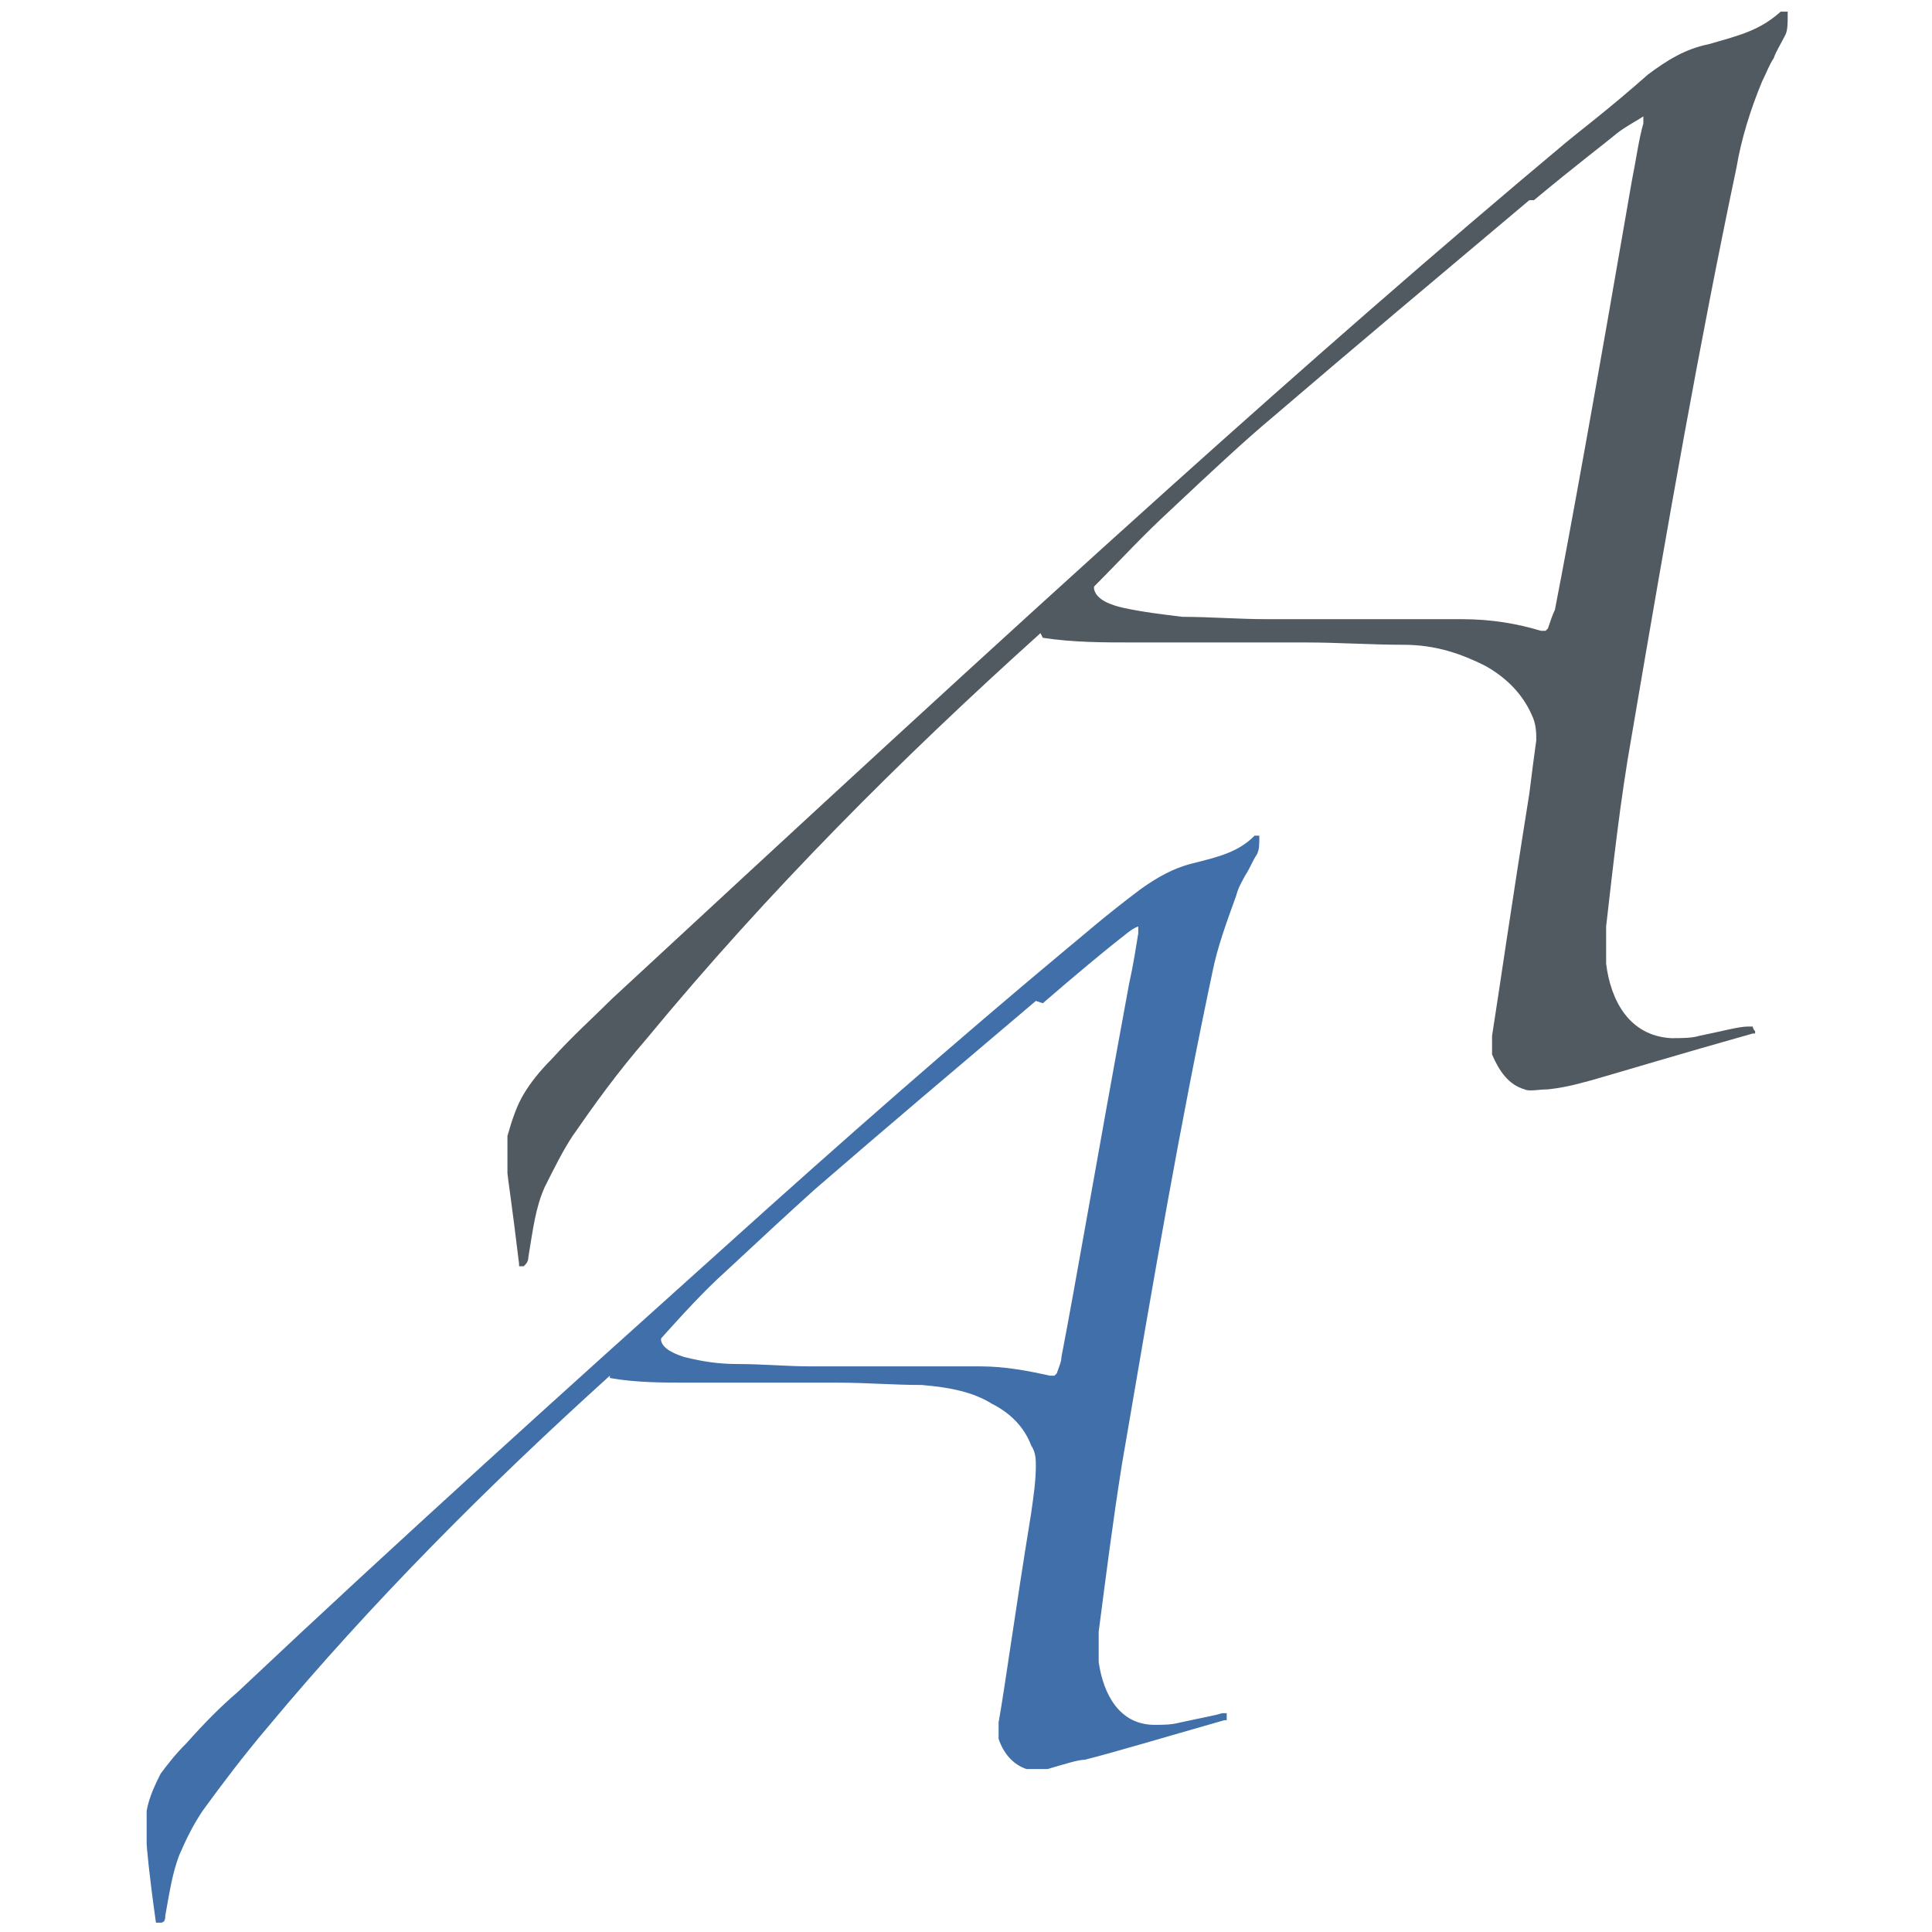
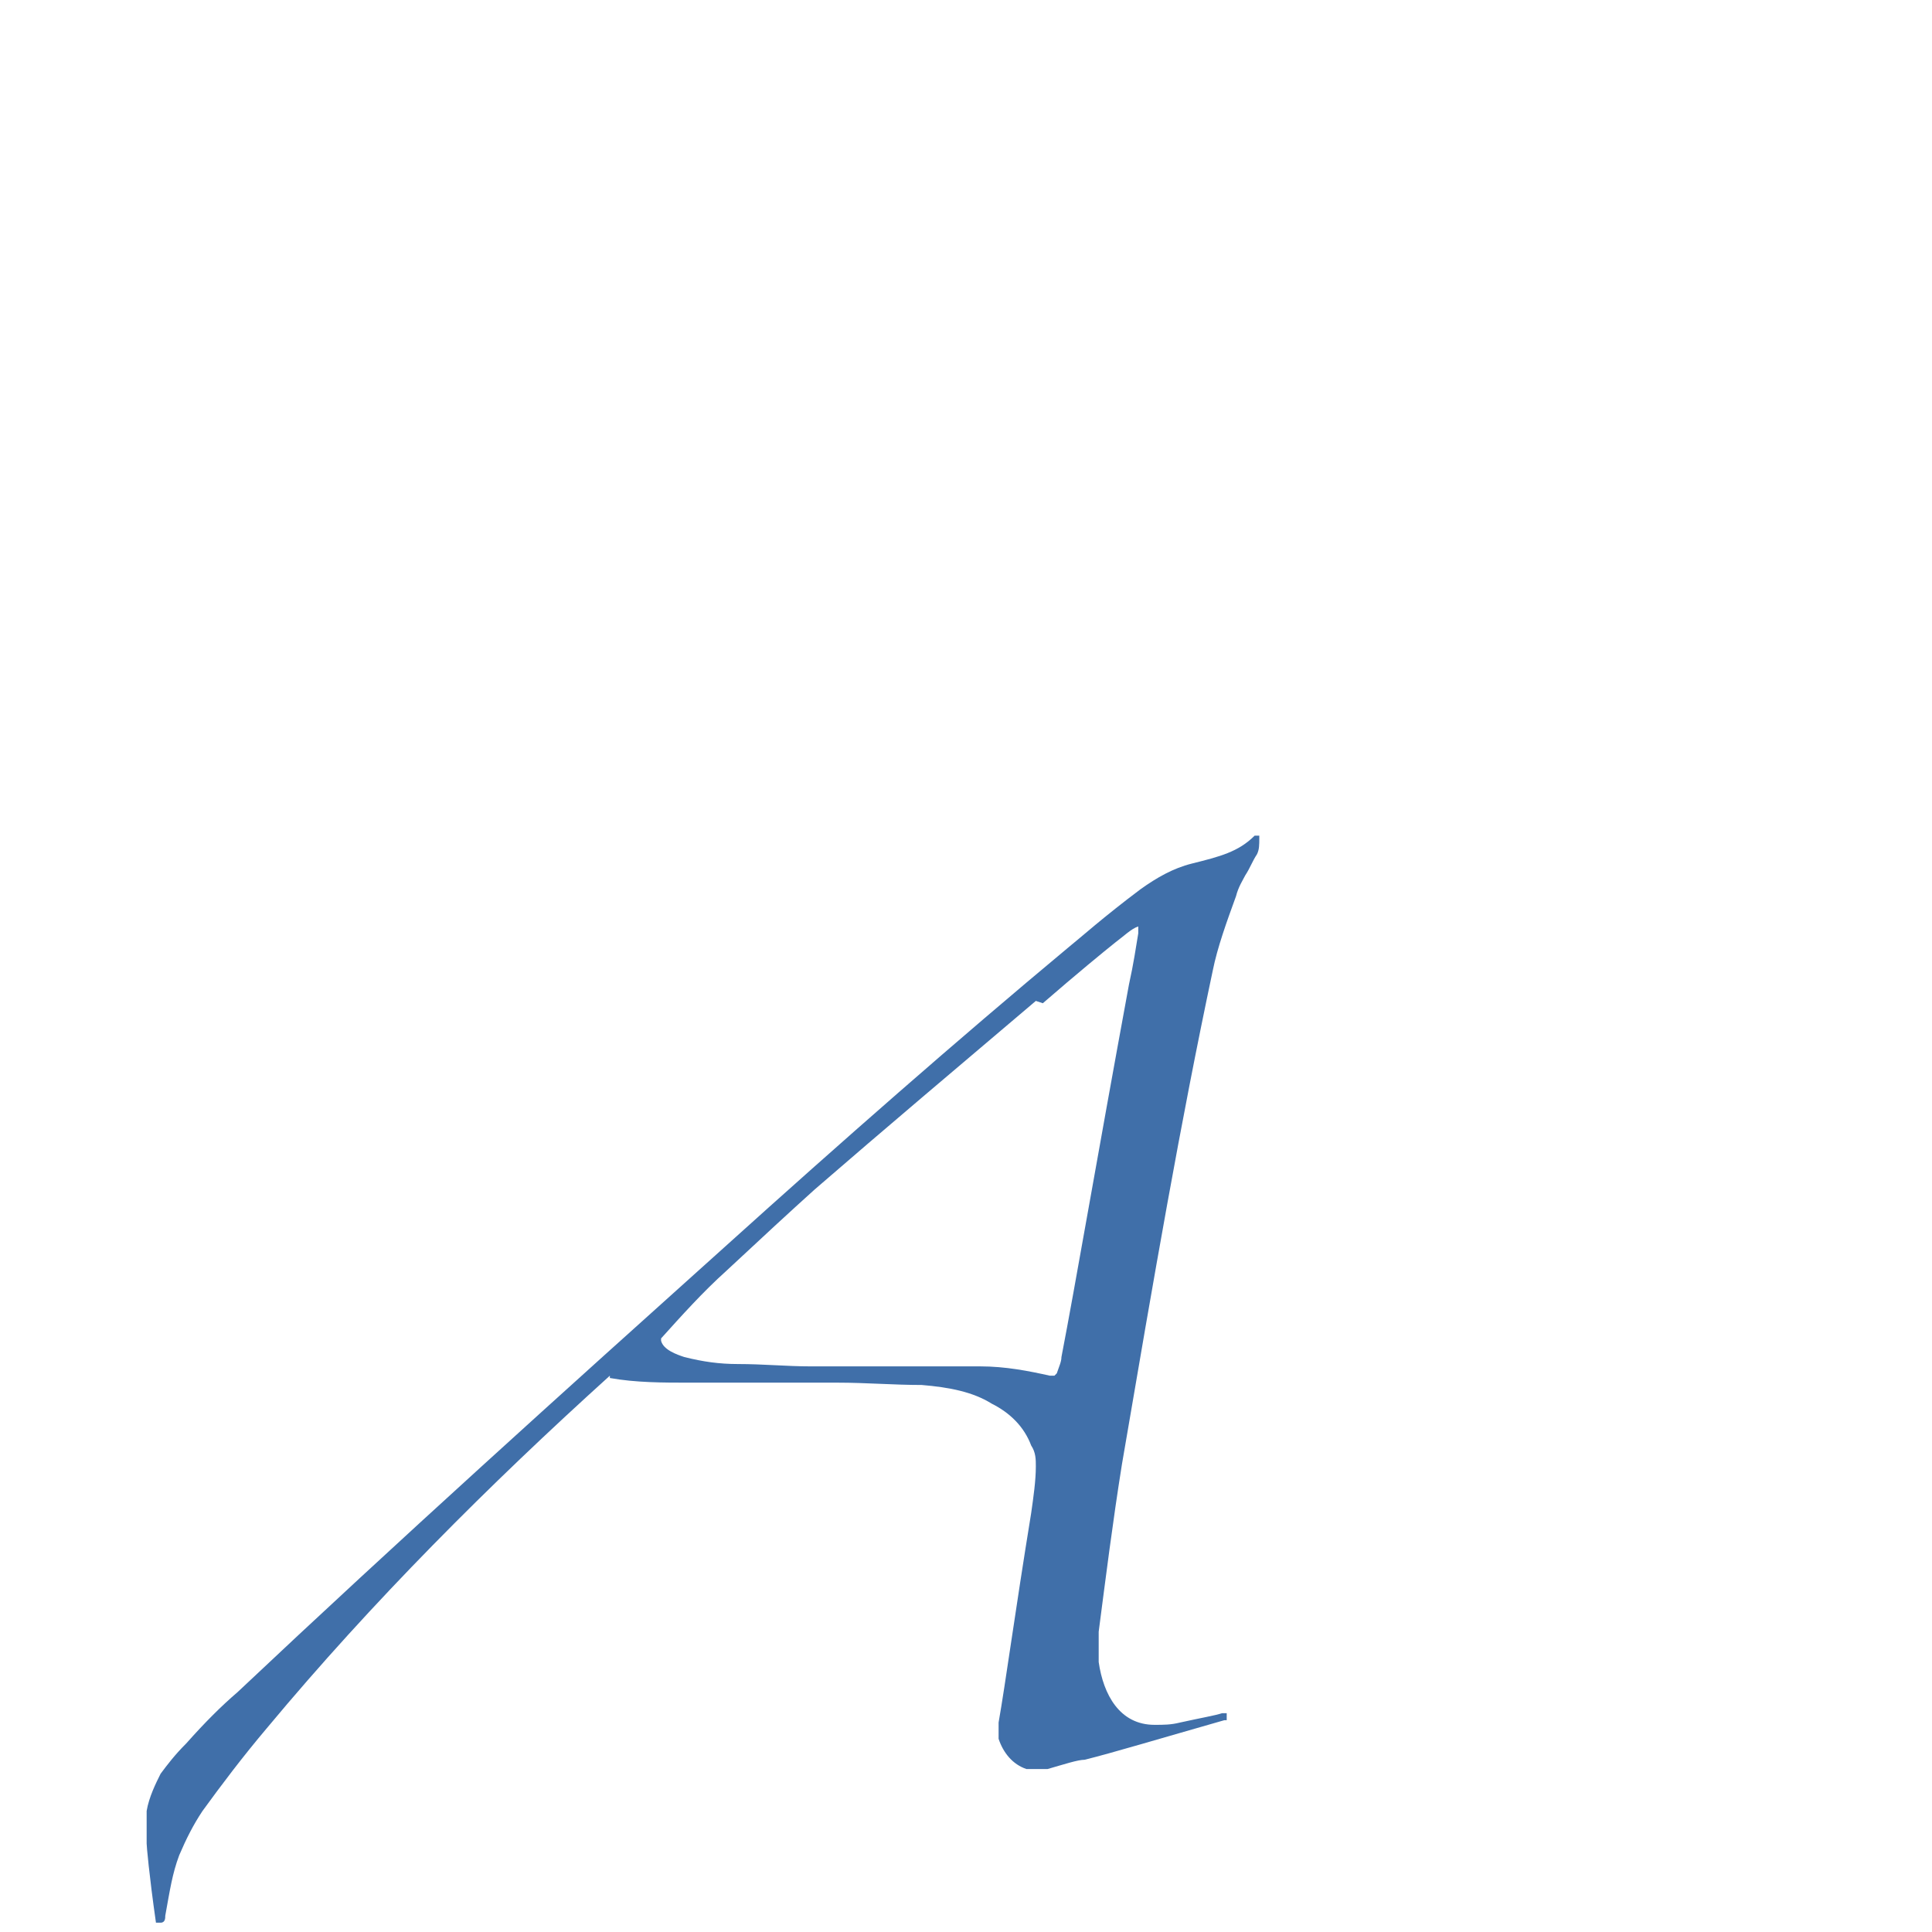
<svg xmlns="http://www.w3.org/2000/svg" version="1.1" viewBox="0 0 83 83">
  <defs>
    <style>
      .cls-1 {
        fill: #515a60;
      }

      .cls-2 {
        fill: #406fa9;
      }
    </style>
  </defs>
  <g>
    <g id="Calque_1">
      <g>
-         <path class="cls-1" d="M44.7,27.2s0,0,0,0c-6,5.4-11.7,11.1-16.9,17.4-1.3,1.5-2.3,2.9-3.2,4.2-.4.6-.8,1.4-1.2,2.2-.4.9-.5,1.8-.7,3,0,.2-.1.3-.2.4,0,0,0,0-.1,0s0,0-.1,0c0,0,0,0,0,0,0,0,0,0,0-.1-.3-2.5-.5-3.8-.5-3.9,0-.7,0-1.2,0-1.6.2-.7.4-1.3.7-1.8.3-.5.7-1,1.2-1.5.9-1,1.8-1.8,2.6-2.6,8.1-7.5,16.1-14.9,24-22,5.9-5.3,11.5-10.2,17-14.8.6-.5,1.8-1.4,3.5-2.9.8-.6,1.6-1.1,2.6-1.3,1.4-.4,2.2-.6,3.1-1.4,0,0,0,0,.1,0,0,0,.1,0,.2,0,0,0,0,0,0,.2,0,.3,0,.6-.1.8-.2.4-.4.7-.5,1-.2.3-.3.6-.5,1-.5,1.2-.9,2.5-1.1,3.7-1.6,7.6-2.9,15-4.5,24.4-.5,2.8-.8,5.6-1.1,8.2,0,.3,0,.8,0,1.6.2,1.6,1,3.1,2.8,3.2.4,0,.9,0,1.2-.1,1-.2,1.7-.4,2.1-.4,0,0,.1,0,.2,0,0,0,0,.1.1.2,0,0,0,0,0,0,0,0,0,.1,0,.1,0,0,0,0-.1,0-3.2.9-5.5,1.6-6.9,2-.4.1-1,.3-1.9.4-.4,0-.8.1-1,0-.7-.2-1.1-.8-1.4-1.5,0-.2,0-.5,0-.8.3-1.9.8-5.4,1.6-10.4.1-.8.2-1.6.3-2.3,0-.3,0-.7-.2-1.1-.4-.9-1.1-1.6-2-2.1-1-.5-2.1-.9-3.5-.9-1.4,0-2.8-.1-4.2-.1-3.4,0-5.9,0-7.4,0-1.3,0-2.6,0-3.9-.2ZM65.7,8.6c-3.8,3.2-7.5,6.3-11,9.3-1.2,1-2.7,2.4-4.4,4-1.2,1.1-2.2,2.2-3.3,3.3,0,0,0,0,0,.1.1.5.8.7,1.2.8.9.2,1.8.3,2.6.4,1.2,0,2.4.1,3.6.1,3.4,0,6.2,0,8.4,0,1.3,0,2.4.2,3.4.5,0,0,.1,0,.2,0,0,0,0,0,.1-.1.1-.3.2-.6.3-.8.7-3.6,1.8-9.7,3.3-18.4.2-1,.3-1.8.5-2.5,0-.1,0-.2,0-.3,0,0,0,0,0,0s0,0,0,0c0,0,0,0,0,0,0,0,0,0,0,0-.3.2-.7.4-1.1.7-.6.5-1.8,1.4-3.6,2.9Z" />
        <path class="cls-2" d="M26.2,59.1s0,0,0,0c-5.2,4.7-10.2,9.7-14.7,15.1-1.1,1.3-2,2.5-2.8,3.6-.4.6-.7,1.2-1,1.9-.3.8-.4,1.5-.6,2.6,0,.1,0,.3-.2.3,0,0,0,0-.1,0s0,0-.1,0c0,0,0,0,0,0,0,0,0,0,0,0-.3-2.1-.4-3.3-.4-3.4,0-.6,0-1,0-1.4.1-.6.4-1.2.6-1.6.3-.4.6-.8,1.1-1.3.8-.9,1.5-1.6,2.2-2.2,7-6.6,14-12.9,20.9-19.1,5.1-4.6,10-8.9,14.8-12.9.5-.4,1.5-1.3,3.1-2.5.7-.5,1.4-.9,2.2-1.1,1.2-.3,2-.5,2.7-1.2,0,0,0,0,.1,0,0,0,0,0,.1,0,0,0,0,0,0,.1,0,.3,0,.5-.1.7-.2.3-.3.6-.5.9-.1.2-.3.5-.4.9-.4,1.1-.8,2.2-1,3.2-1.4,6.6-2.5,13-3.9,21.2-.4,2.5-.7,4.9-1,7.2,0,.3,0,.7,0,1.3.2,1.4.9,2.7,2.4,2.7.4,0,.7,0,1.1-.1.9-.2,1.5-.3,1.8-.4,0,0,.1,0,.2,0,0,0,0,0,0,.2,0,0,0,0,0,0,0,0,0,0,0,.1,0,0,0,0-.1,0-2.8.8-4.8,1.4-6,1.7-.3,0-.9.2-1.6.4-.4,0-.7,0-.9,0-.6-.2-1-.7-1.2-1.3,0-.2,0-.4,0-.7.3-1.7.7-4.7,1.4-9,.1-.7.2-1.4.2-2,0-.3,0-.6-.2-.9-.3-.8-.9-1.4-1.7-1.8-.8-.5-1.8-.7-3-.8-1.2,0-2.4-.1-3.6-.1-3,0-5.1,0-6.4,0-1.1,0-2.3,0-3.4-.2ZM44.5,43c-3.3,2.8-6.5,5.5-9.5,8.1-1,.9-2.3,2.1-3.8,3.5-1,.9-1.9,1.9-2.8,2.9,0,0,0,0,0,.1.1.4.7.6,1,.7.8.2,1.5.3,2.3.3,1.1,0,2.1.1,3.1.1,2.9,0,5.4,0,7.3,0,1.1,0,2.1.2,3,.4,0,0,.1,0,.2,0,0,0,0,0,.1-.1.1-.3.2-.5.2-.7.6-3.1,1.5-8.4,2.9-16,.2-.9.3-1.6.4-2.2,0-.1,0-.2,0-.3,0,0,0,0,0,0,0,0,0,0,0,0,0,0,0,0,0,0,0,0,0,0,0,0-.3.1-.6.4-1,.7-.5.4-1.6,1.3-3.1,2.6Z" />
      </g>
    </g>
  </g>
</svg>